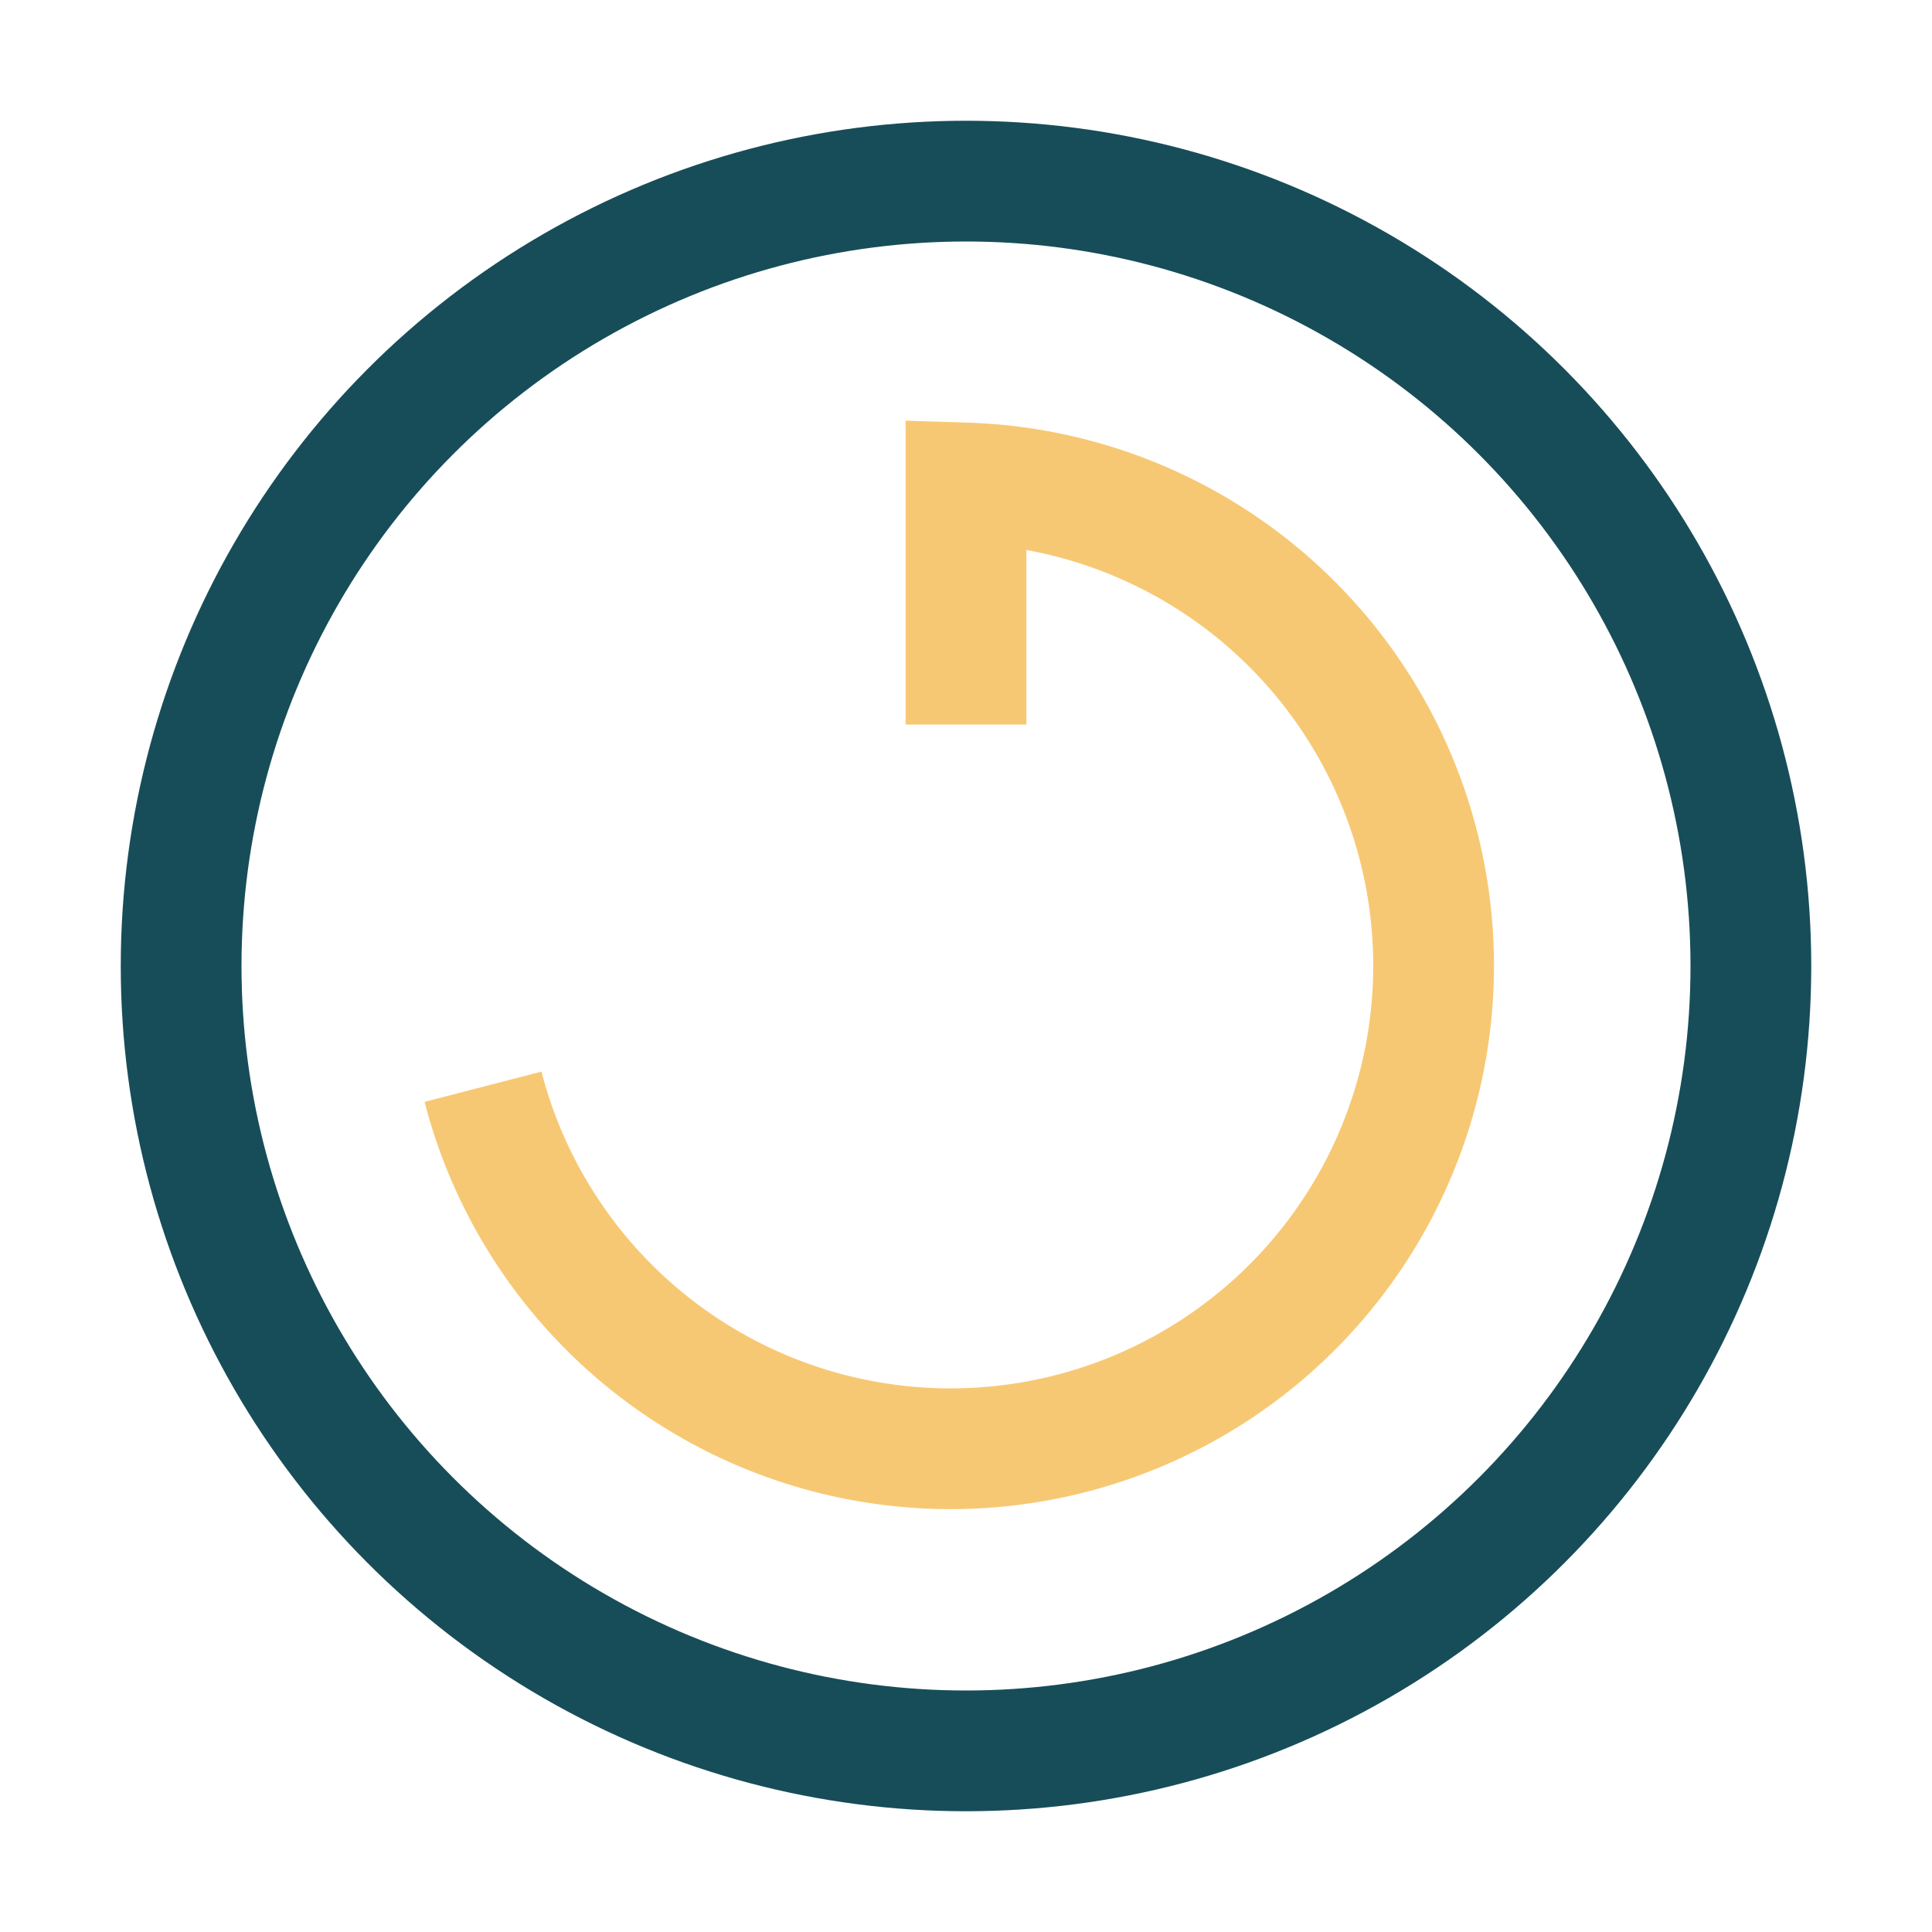
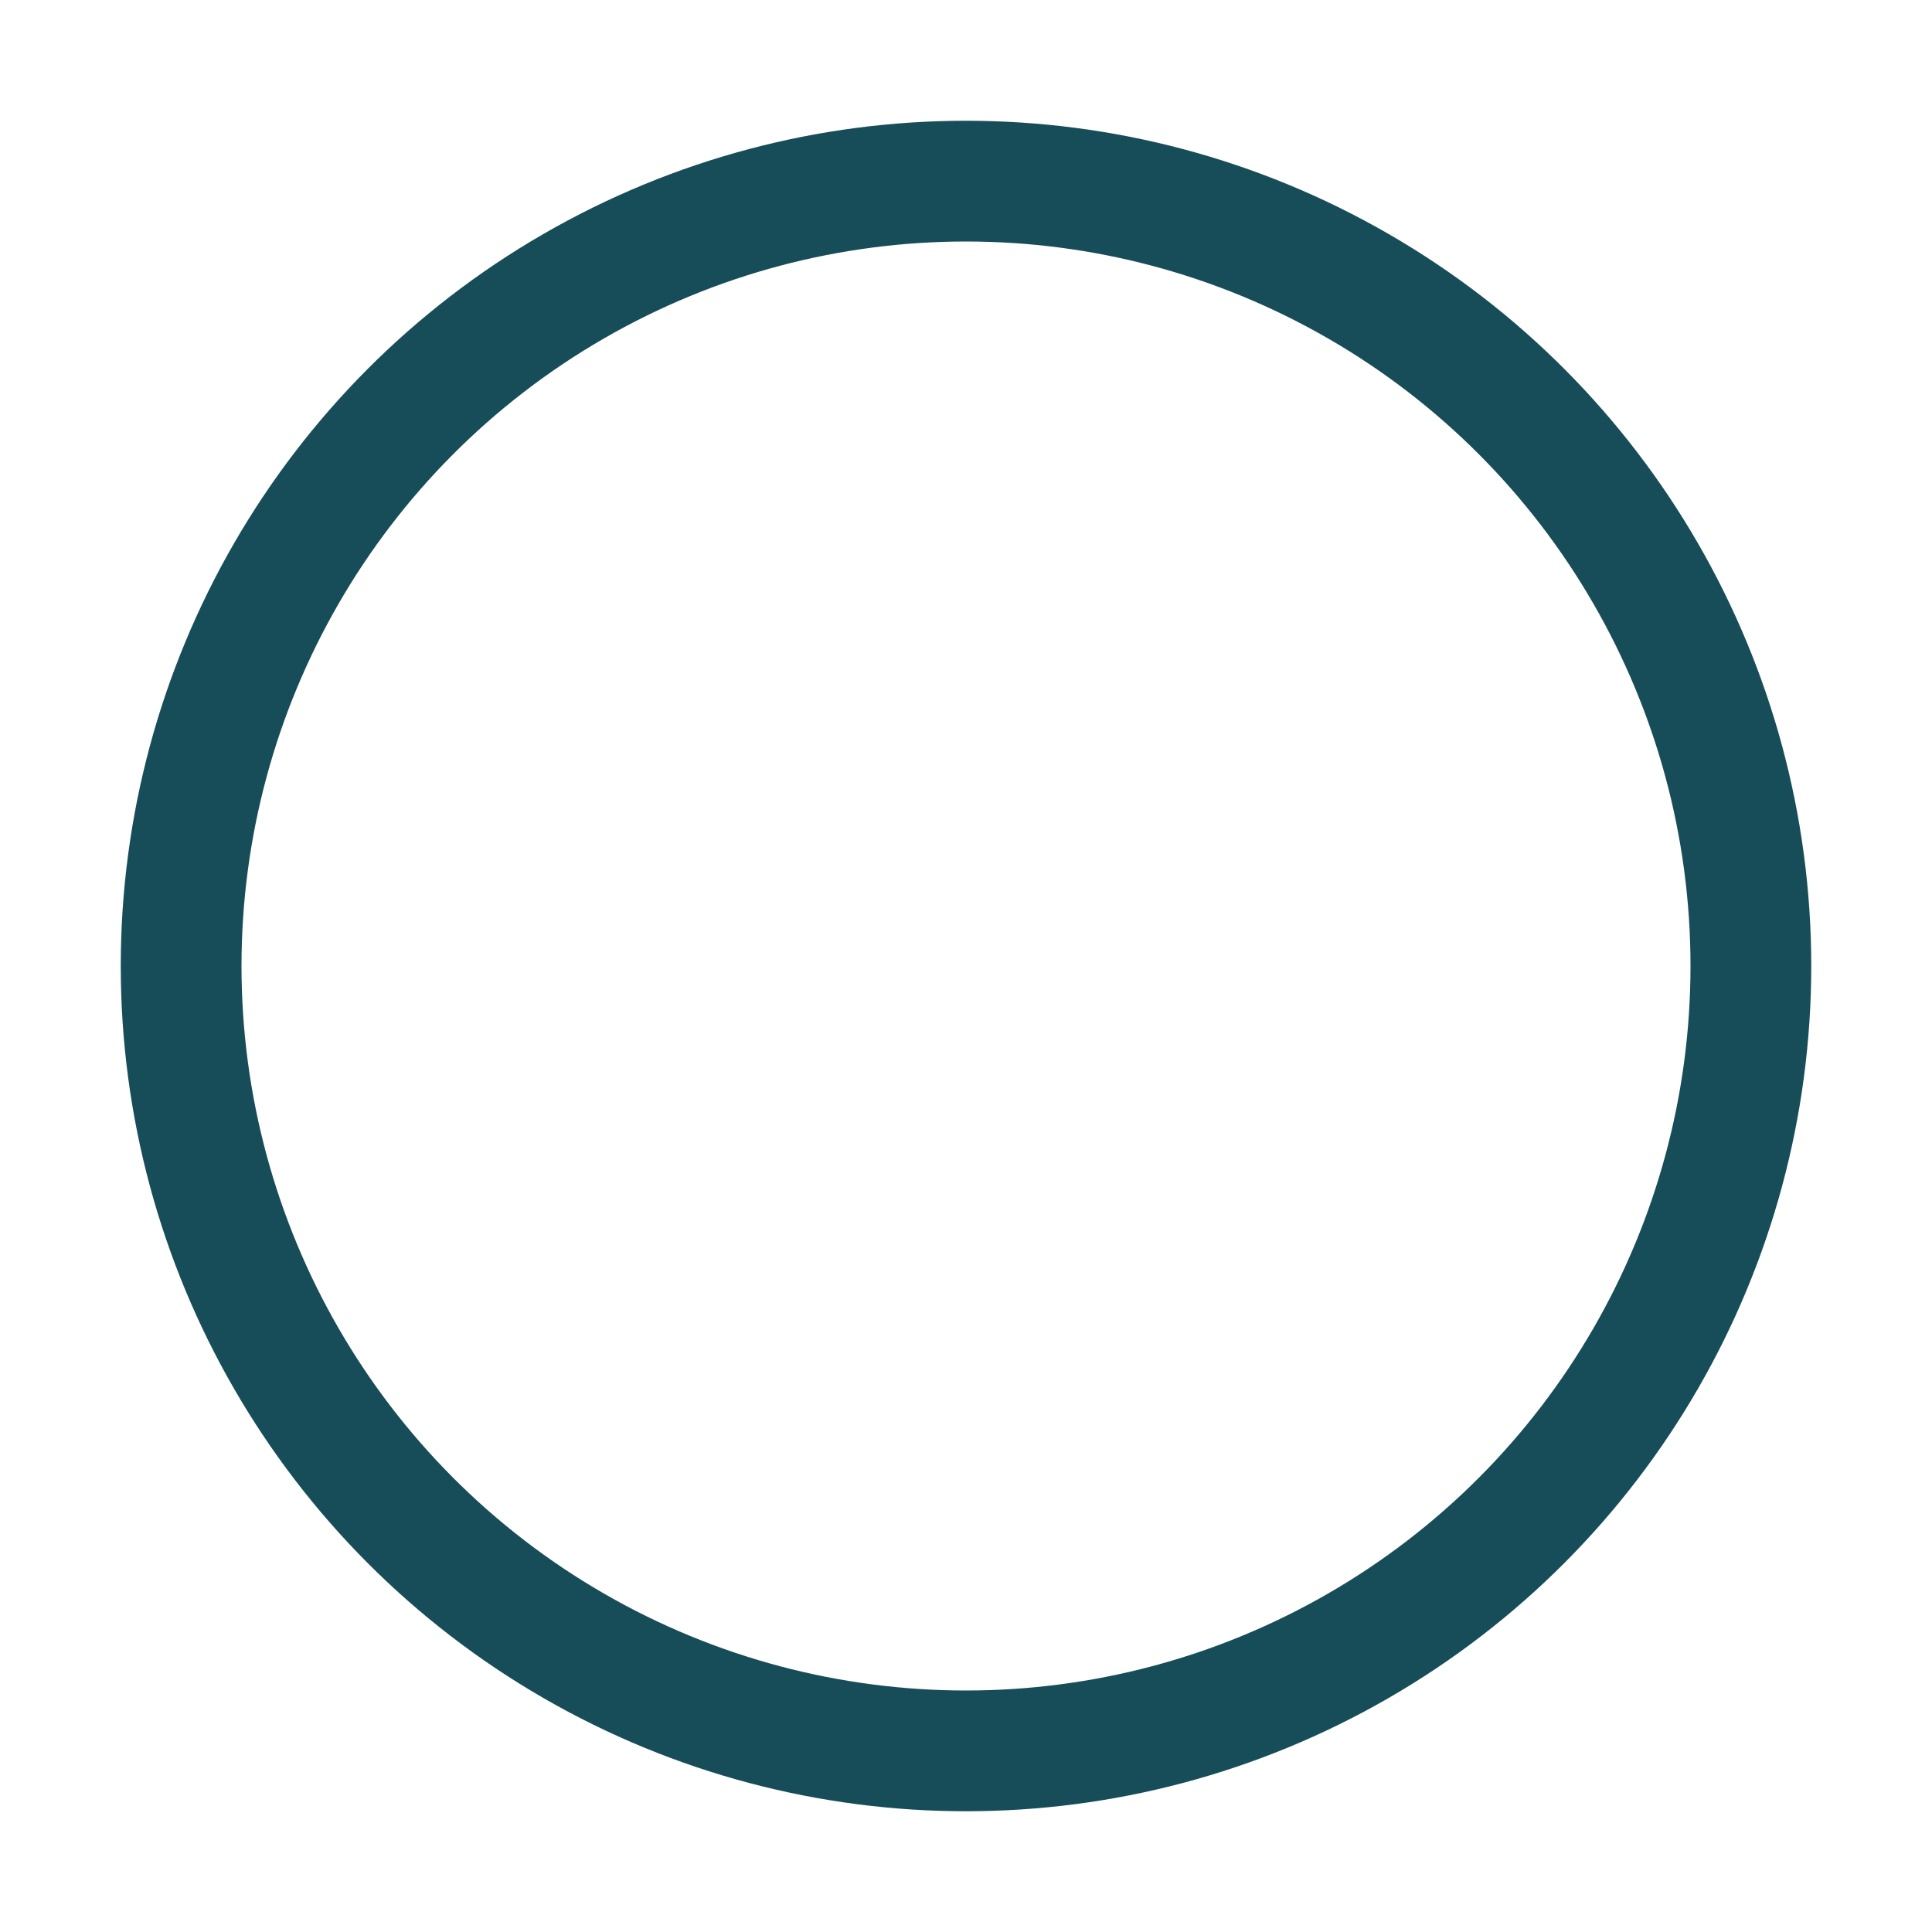
<svg xmlns="http://www.w3.org/2000/svg" width="32" height="32" viewBox="0 0 32 32">
  <circle cx="16" cy="16" r="13" fill="none" stroke="#174D59" stroke-width="2" />
-   <path d="M8 18A8 8 0 1 0 16 8v4" fill="none" stroke="#F7C873" stroke-width="2" />
</svg>